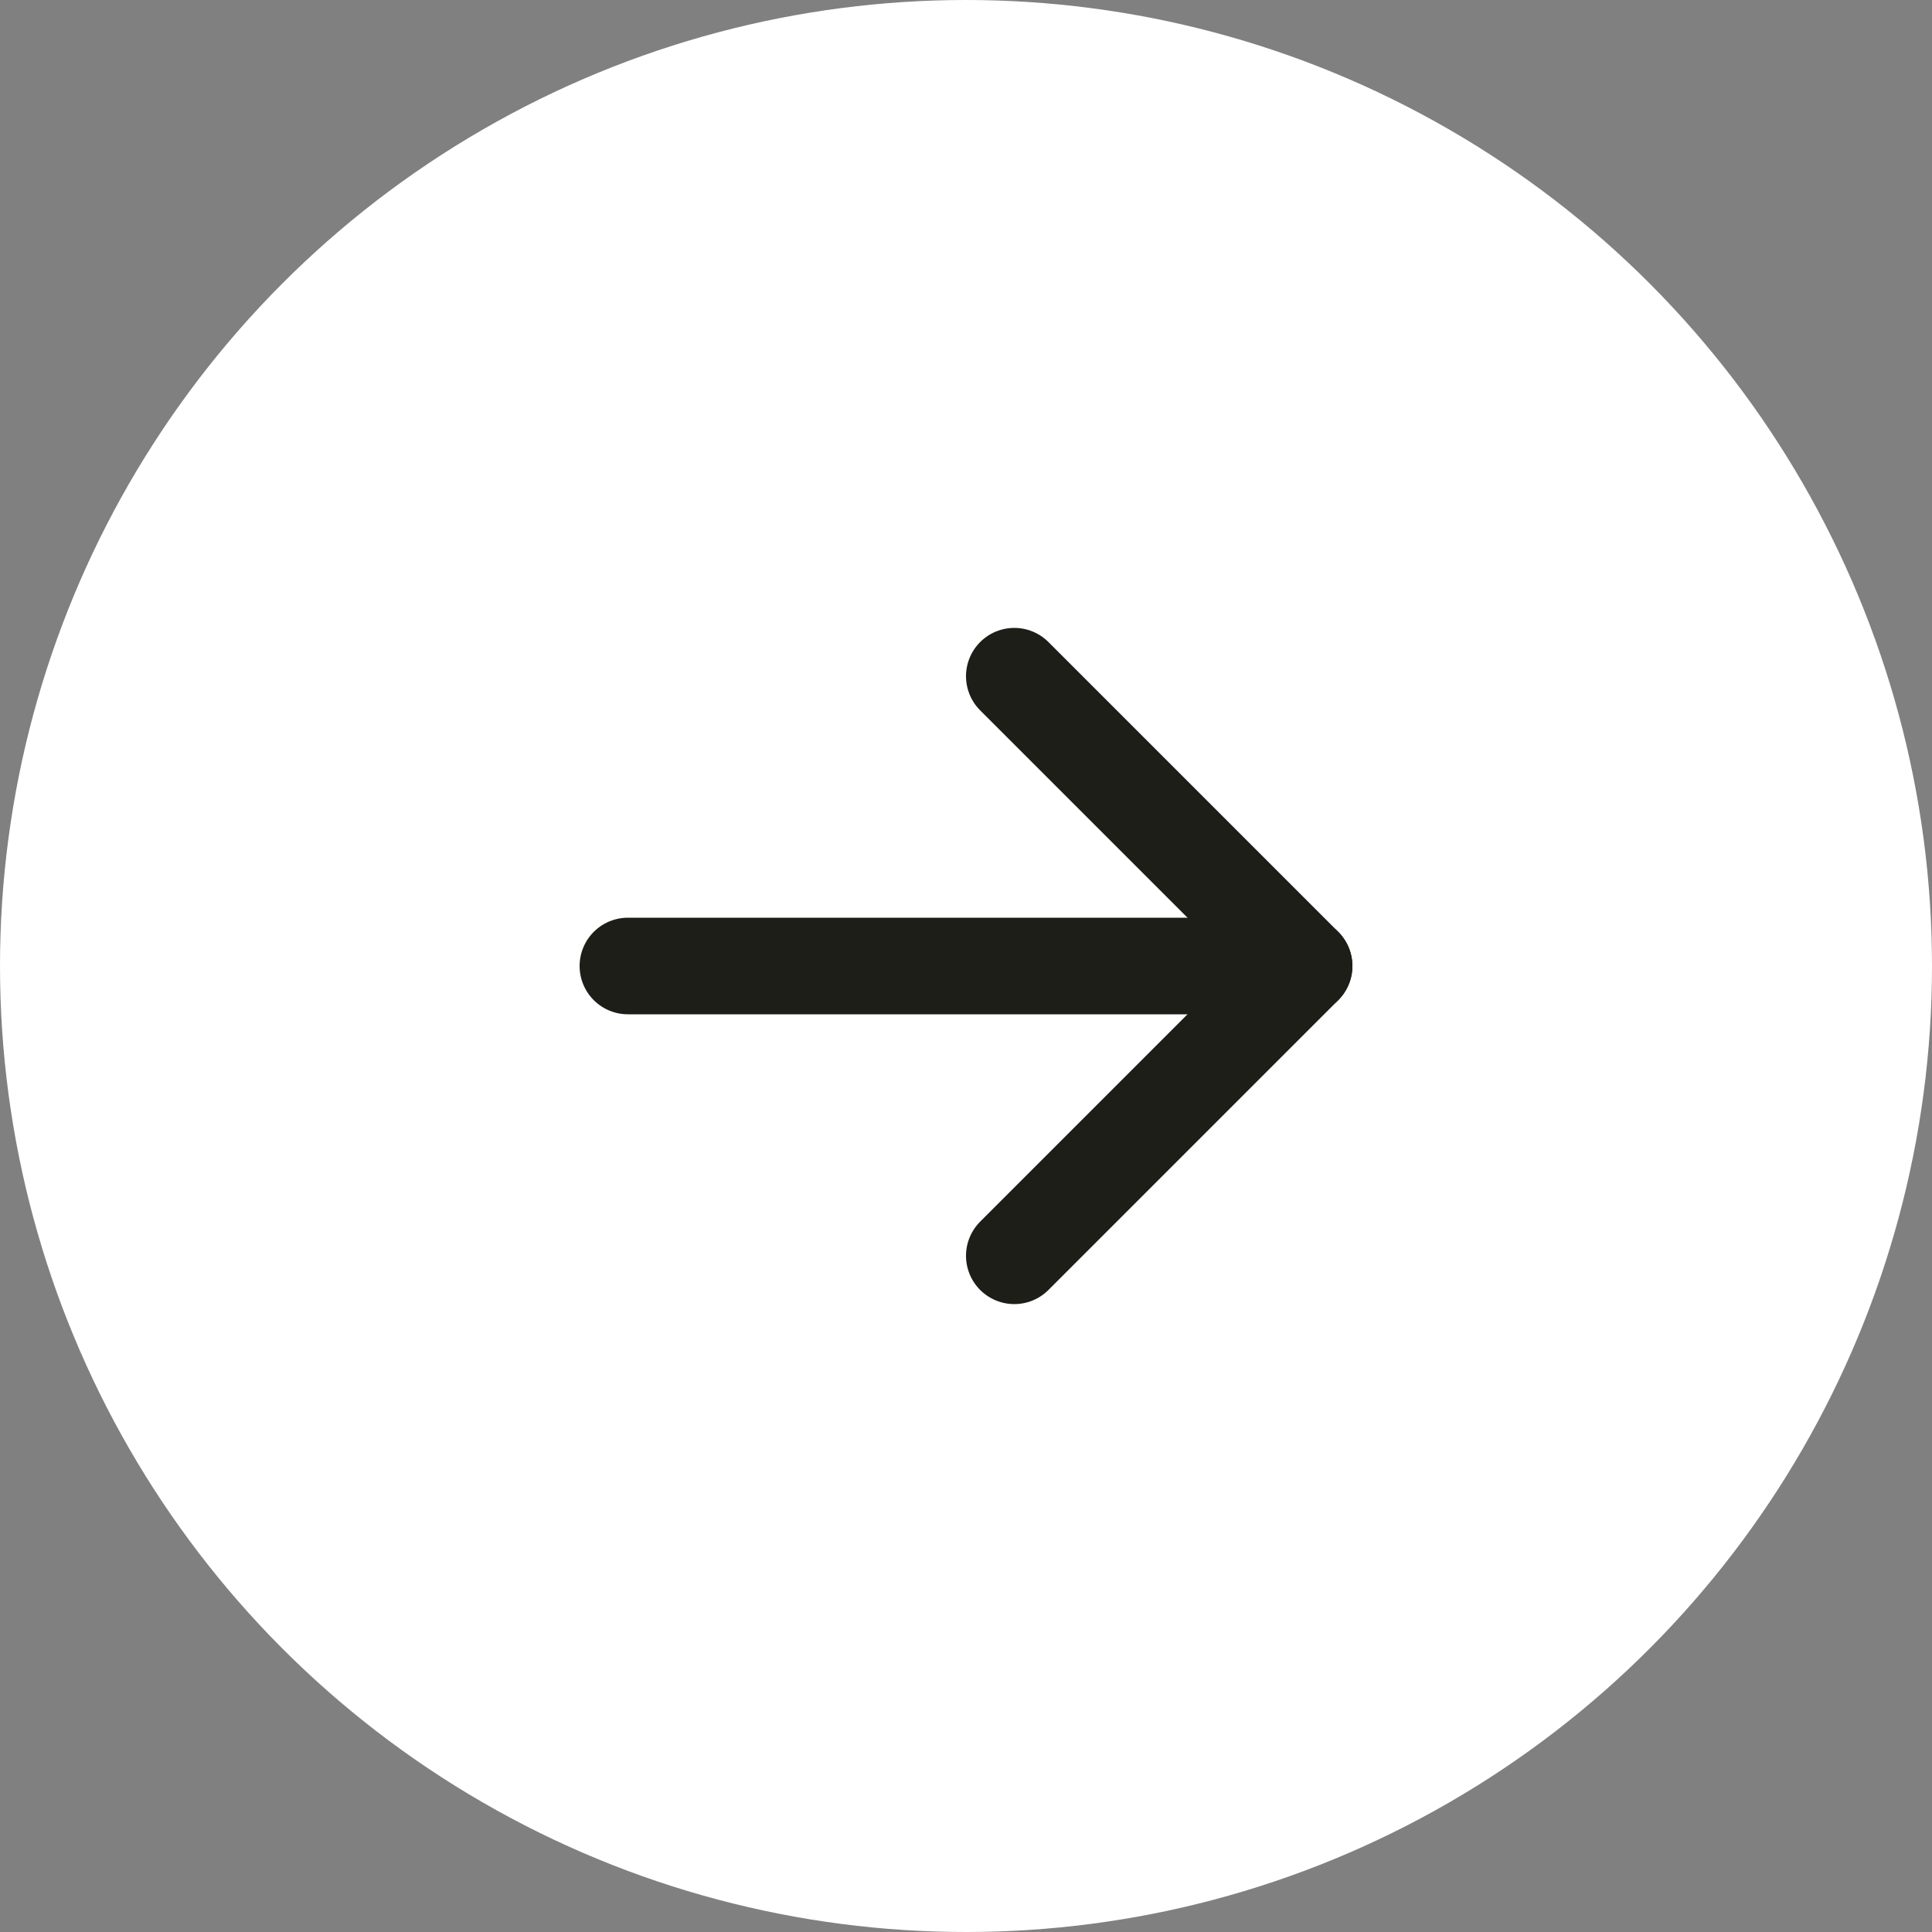
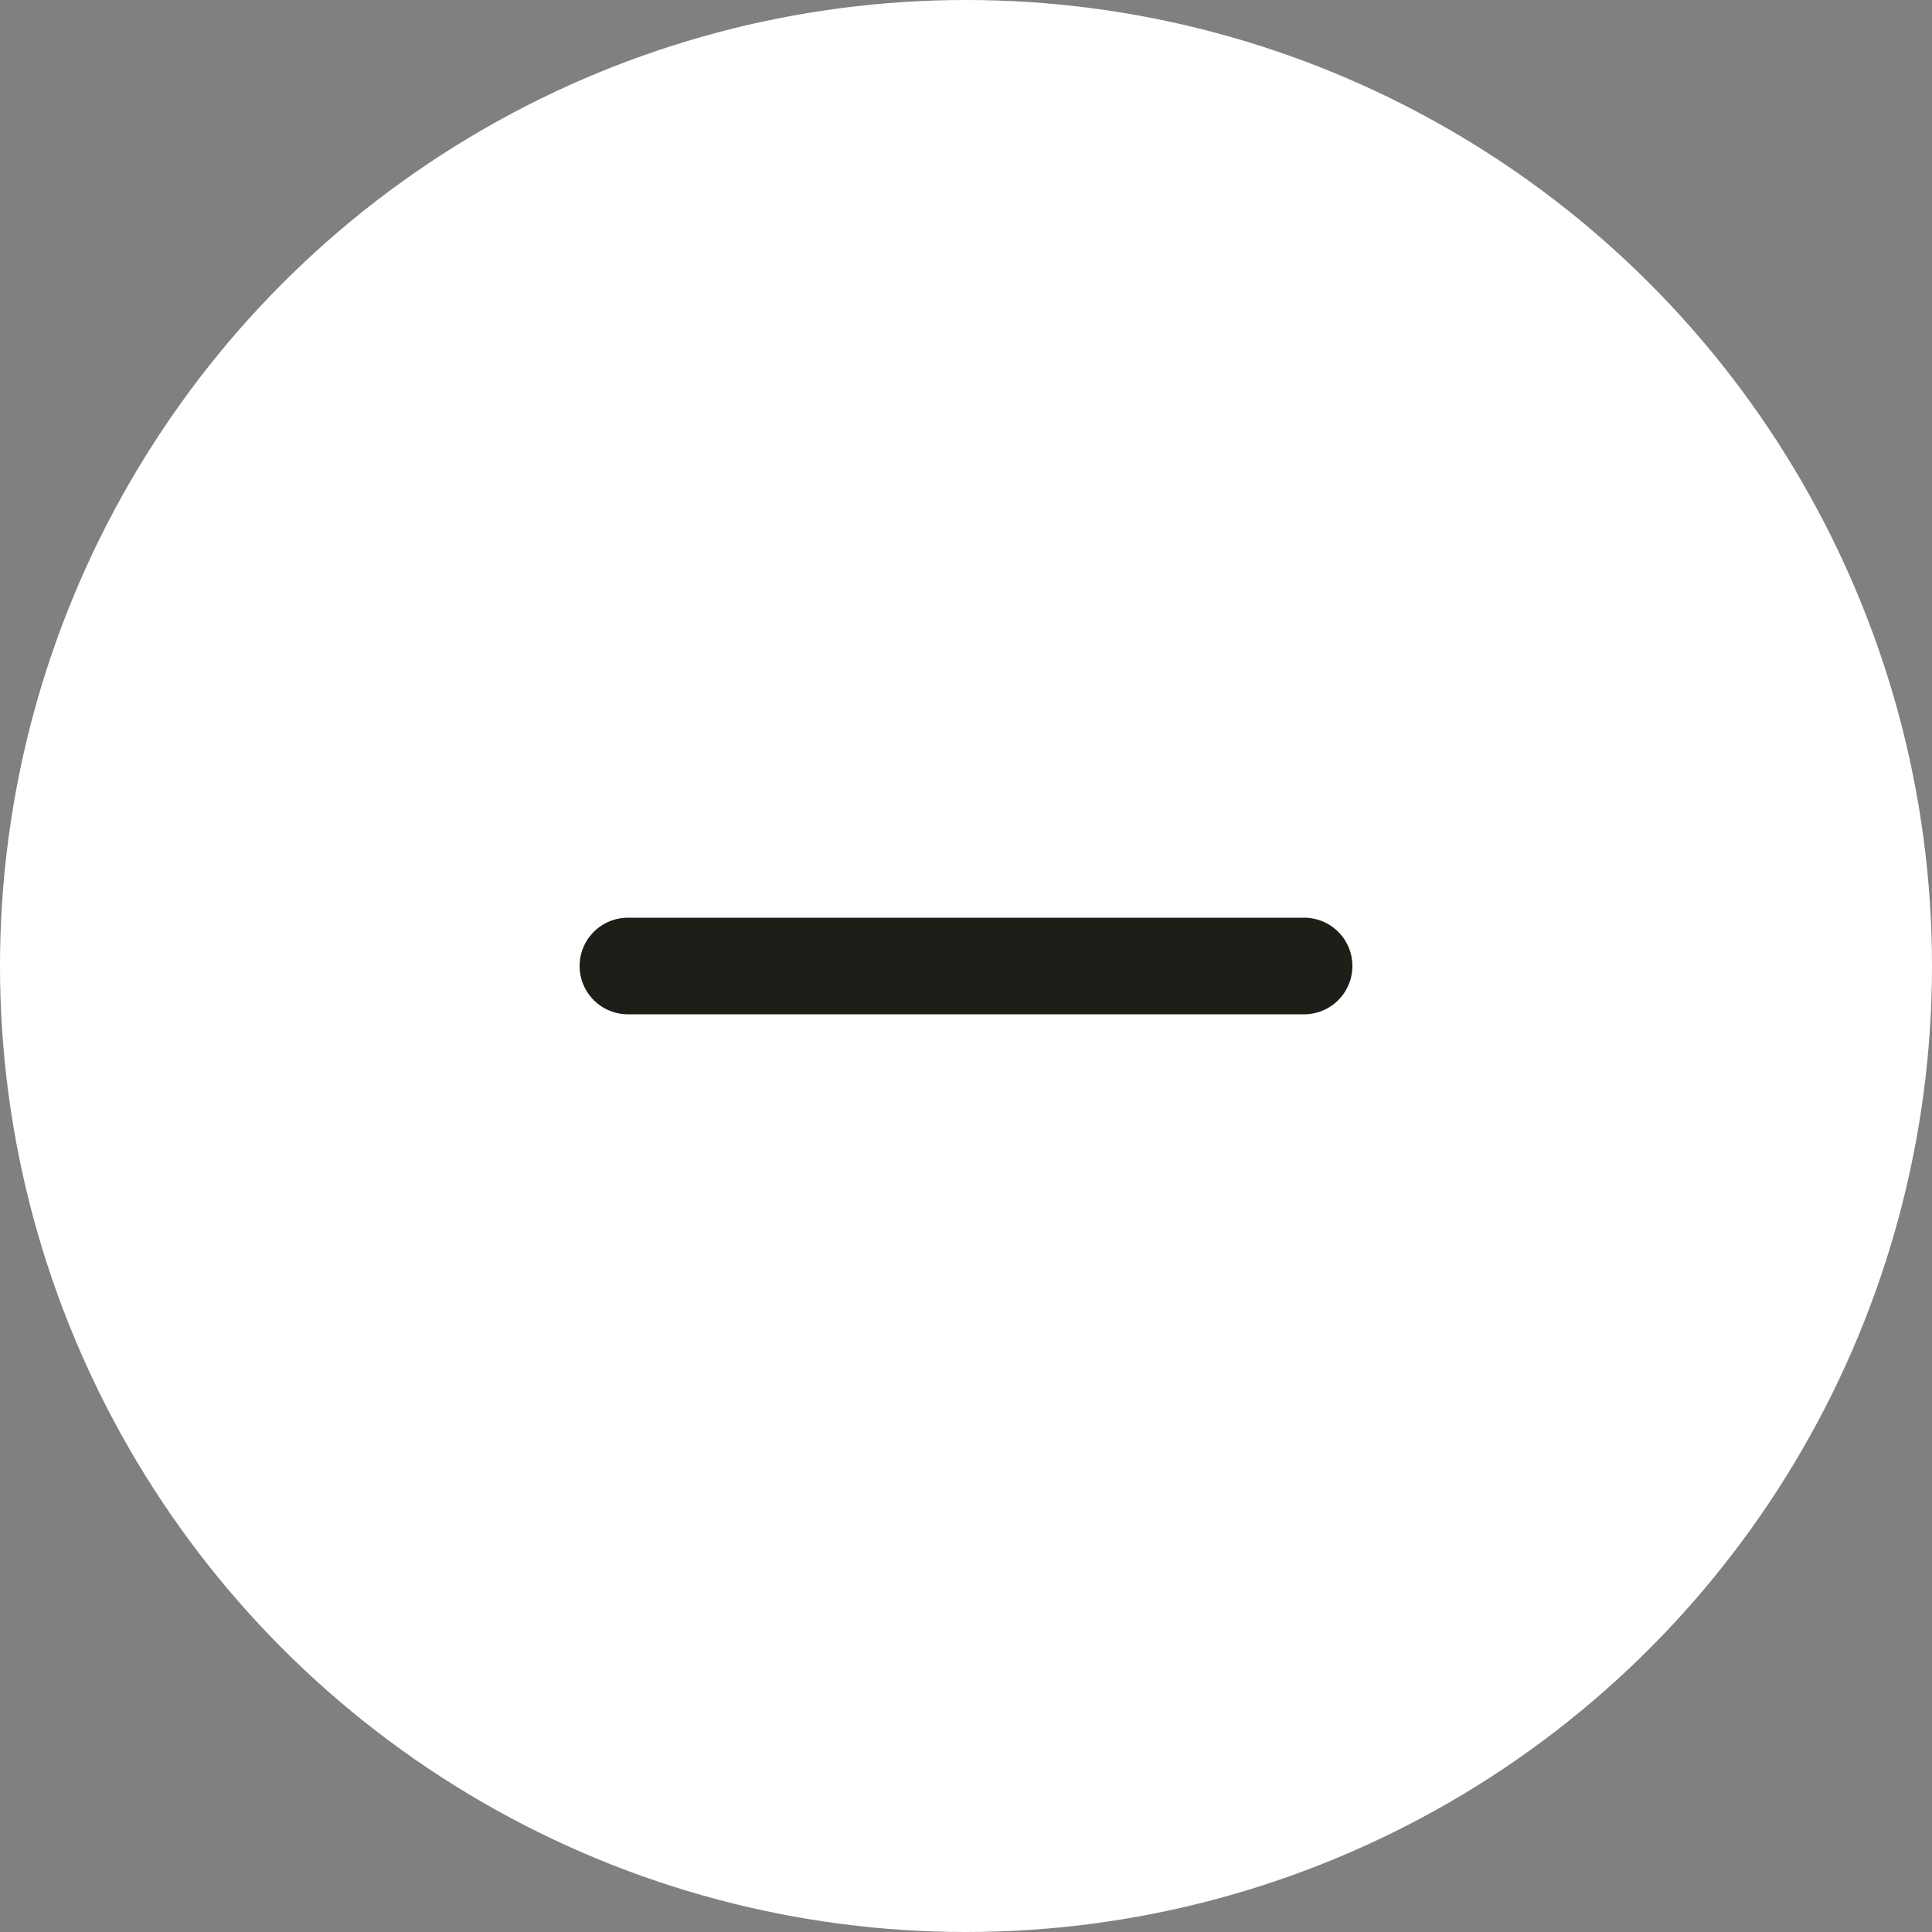
<svg xmlns="http://www.w3.org/2000/svg" width="40" height="40" viewBox="0 0 40 40" fill="none">
  <rect x="0" y="0" width="40" height="40" fill="#808080" stroke="none" />
  <circle cx="20" cy="20" r="20" fill="white" />
  <path d="M13 20H27" stroke="#1E1E19" stroke-width="2" stroke-linecap="round" stroke-linejoin="round" />
-   <path d="M21 14L27 20L21 26" stroke="#1E1E19" stroke-width="2" stroke-linecap="round" stroke-linejoin="round" />
</svg>